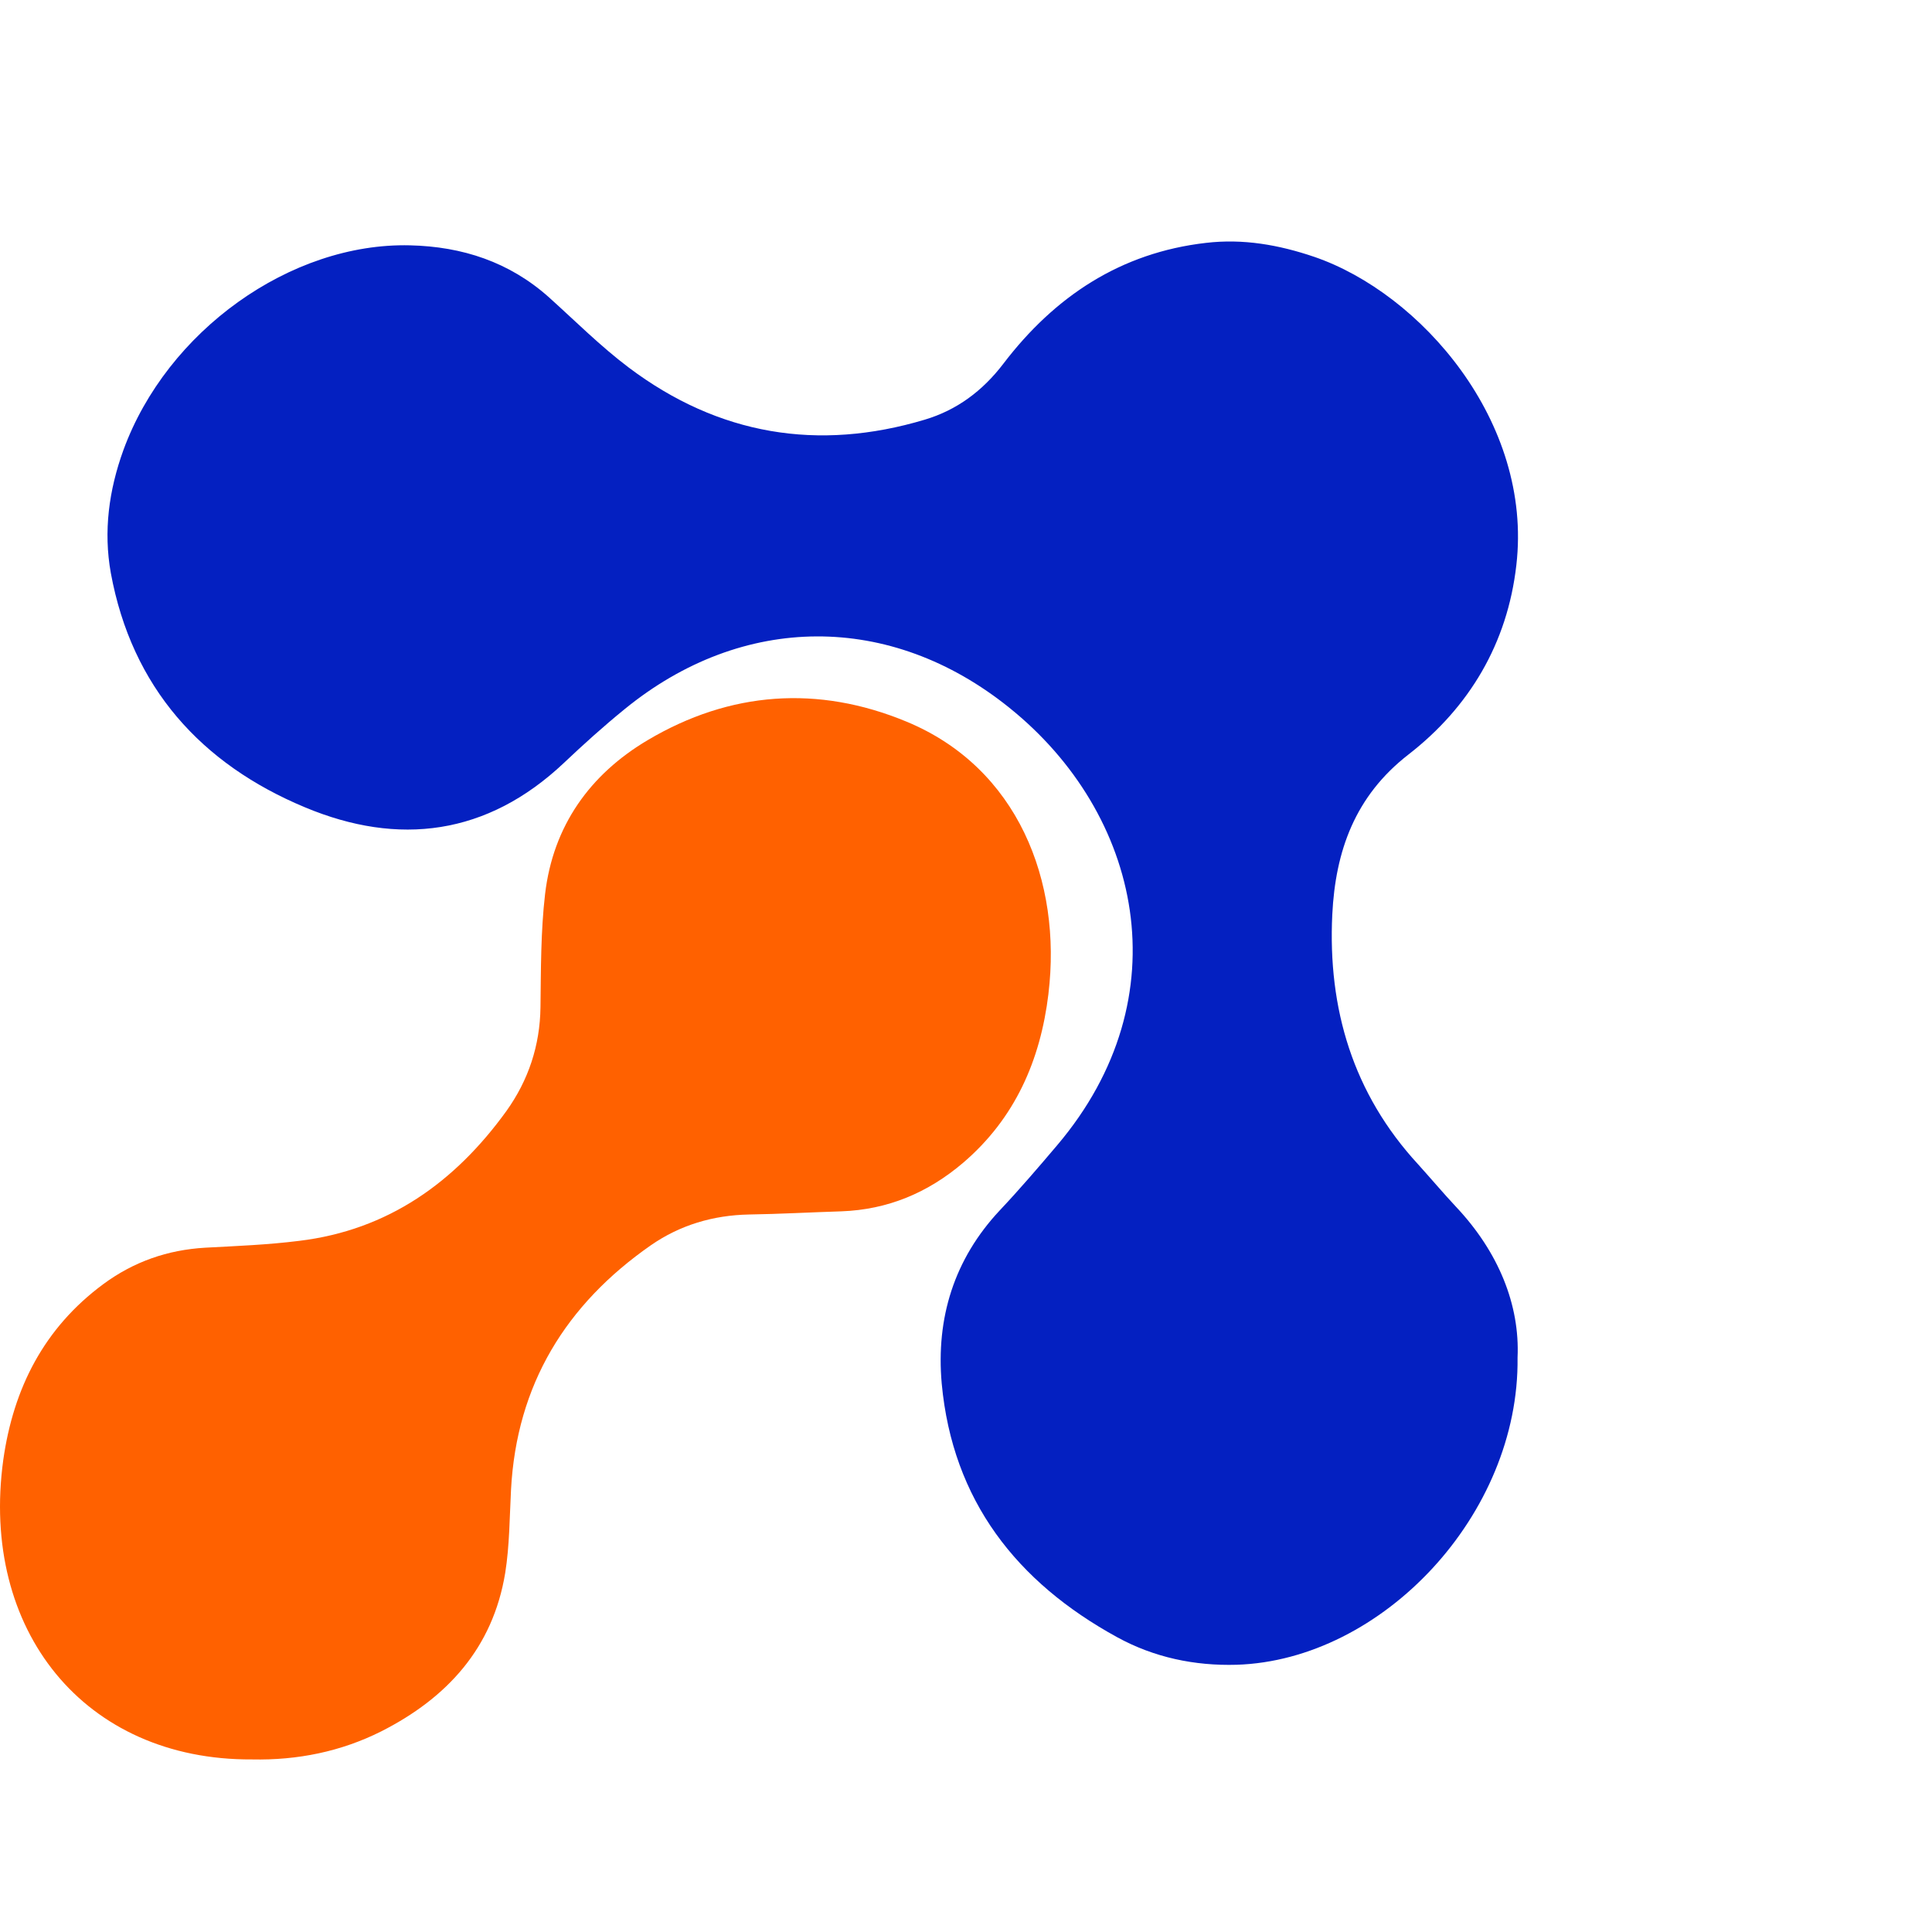
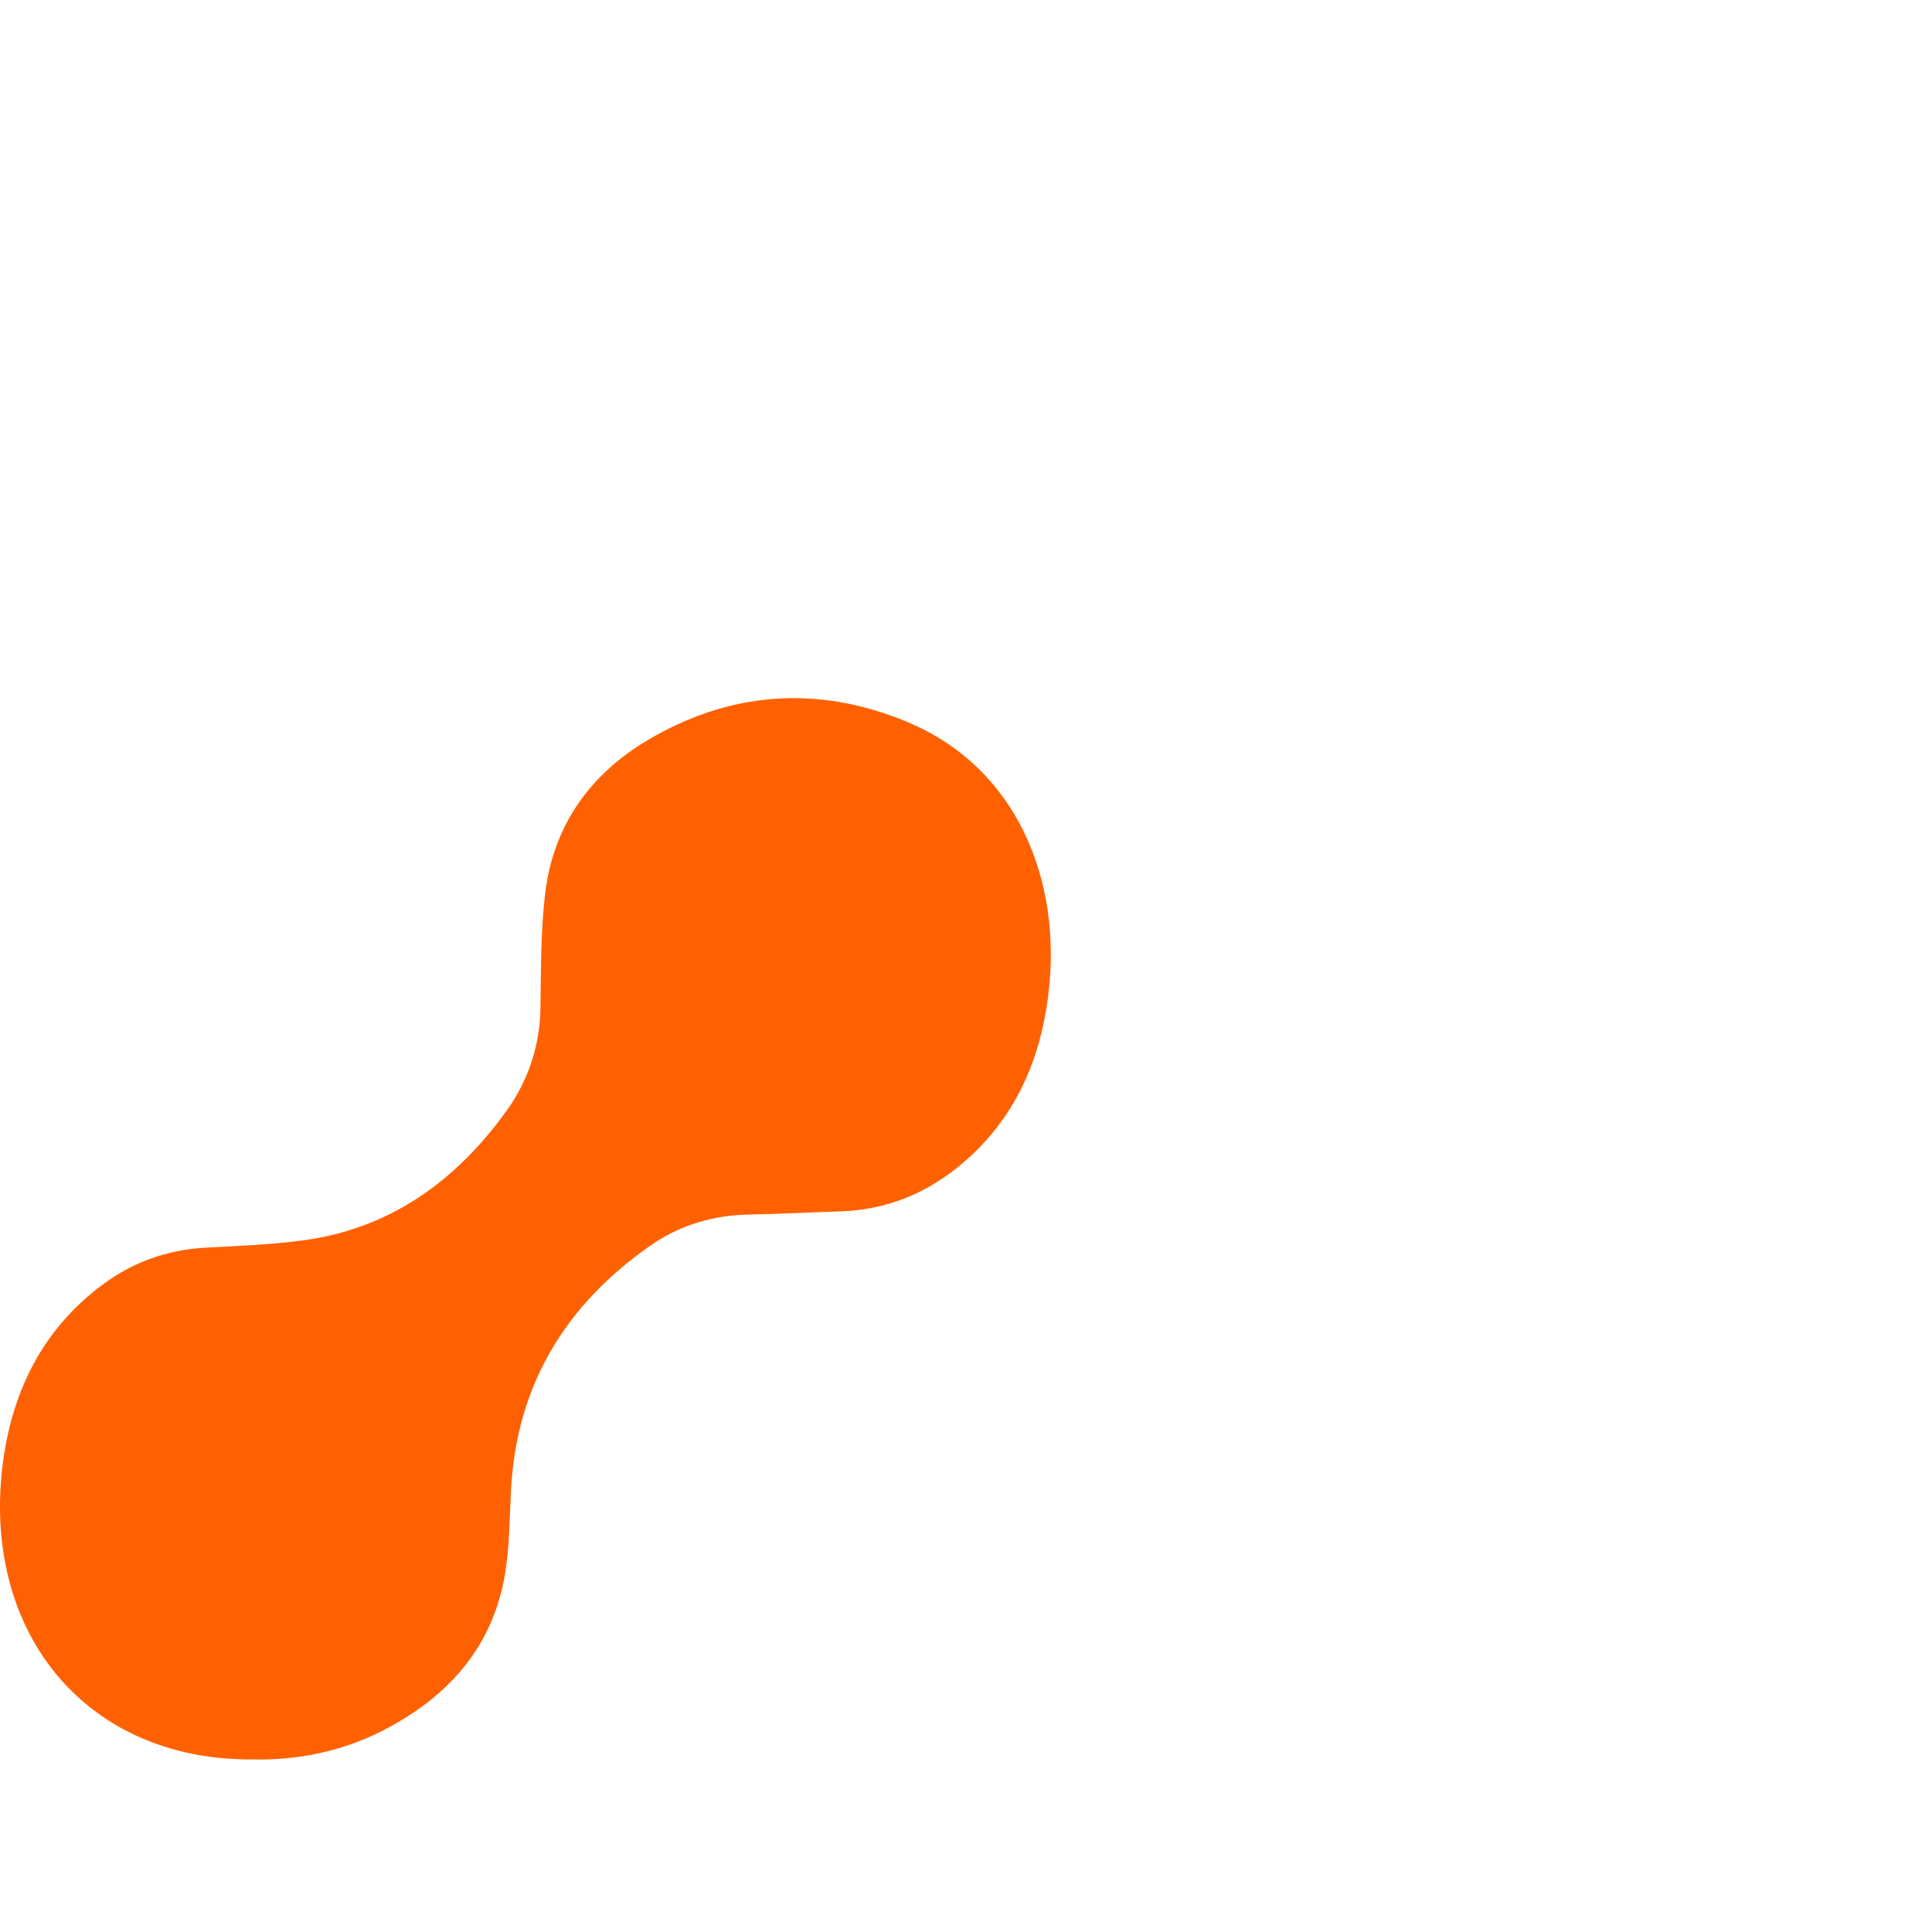
<svg xmlns="http://www.w3.org/2000/svg" viewBox="1972 2472 56 56" width="56" height="56" data-guides="{&quot;vertical&quot;:[],&quot;horizontal&quot;:[]}">
-   <path fill="#0420C1" stroke="none" fill-opacity="1" stroke-width="1" stroke-opacity="1" color="rgb(51, 51, 51)" font-size-adjust="none" id="tSvg130512ddbf5" title="Path 1" d="M 2013.103 2505.747 C 2011.219 2503.702 2010.484 2501.239 2010.617 2498.508C 2010.708 2496.675 2011.268 2495.076 2012.83 2493.866C 2014.587 2492.5 2015.693 2490.653 2015.952 2488.381C 2016.435 2484.22 2013.173 2480.498 2010.092 2479.444C 2009.07 2479.097 2008.034 2478.913 2006.956 2479.04C 2004.484 2479.323 2002.573 2480.59 2001.088 2482.536C 2000.479 2483.336 1999.73 2483.888 1998.806 2484.164C 1995.712 2485.091 1992.827 2484.61 1990.229 2482.657C 1989.41 2482.041 1988.675 2481.305 1987.912 2480.618C 1986.764 2479.592 1985.399 2479.147 1983.886 2479.111C 1980.421 2479.026 1976.836 2481.595 1975.576 2485.048C 1975.156 2486.209 1974.995 2487.398 1975.212 2488.608C 1975.821 2491.927 1977.837 2494.149 1980.841 2495.401C 1983.55 2496.534 1986.12 2496.215 1988.346 2494.113C 1988.913 2493.576 1989.494 2493.052 1990.103 2492.557C 1993.527 2489.761 1997.812 2489.74 2001.256 2492.514C 2005.072 2495.578 2006.29 2500.893 2002.643 2505.195C 2002.097 2505.839 2001.551 2506.476 2000.977 2507.085C 1999.653 2508.5 1999.128 2510.205 1999.296 2512.102C 1999.611 2515.499 2001.474 2517.862 2004.379 2519.454C 2005.45 2520.042 2006.626 2520.289 2007.845 2520.254C 2012.067 2520.12 2016.043 2515.902 2015.987 2511.352C 2016.057 2509.823 2015.434 2508.288 2014.209 2506.986C 2013.831 2506.582 2013.474 2506.158 2013.103 2505.747Z" />
  <path fill="#FF6100" stroke="none" fill-opacity="1" stroke-width="1" stroke-opacity="1" color="rgb(51, 51, 51)" font-size-adjust="none" id="tSvg80b6acbd31" title="Path 2" d="M 2002.39 2500.799 C 2002.782 2497.551 2001.507 2494.253 1998.273 2492.916C 1995.71 2491.854 1993.162 2492.038 1990.774 2493.453C 1989.101 2494.444 1988.03 2495.937 1987.799 2497.919C 1987.673 2499.001 1987.68 2500.098 1987.666 2501.195C 1987.652 2502.306 1987.316 2503.311 1986.679 2504.203C 1985.187 2506.269 1983.248 2507.656 1980.671 2507.967C 1979.768 2508.081 1978.858 2508.116 1977.948 2508.165C 1976.856 2508.229 1975.876 2508.569 1974.986 2509.227C 1973.278 2510.494 1972.389 2512.234 1972.095 2514.315C 1971.416 2519.247 1974.44 2523.026 1979.306 2522.998C 1980.622 2523.026 1981.883 2522.771 1983.052 2522.184C 1984.949 2521.222 1986.286 2519.778 1986.644 2517.591C 1986.77 2516.799 1986.77 2515.985 1986.812 2515.185C 1986.973 2512.128 1988.408 2509.807 1990.865 2508.095C 1991.713 2507.507 1992.672 2507.224 1993.708 2507.203C 1994.604 2507.189 1995.493 2507.139 1996.389 2507.111C 1997.734 2507.062 1998.896 2506.573 1999.918 2505.703C 2001.423 2504.415 2002.158 2502.731 2002.39 2500.806C 2002.39 2500.803 2002.39 2500.801 2002.39 2500.799Z" />
  <defs />
</svg>